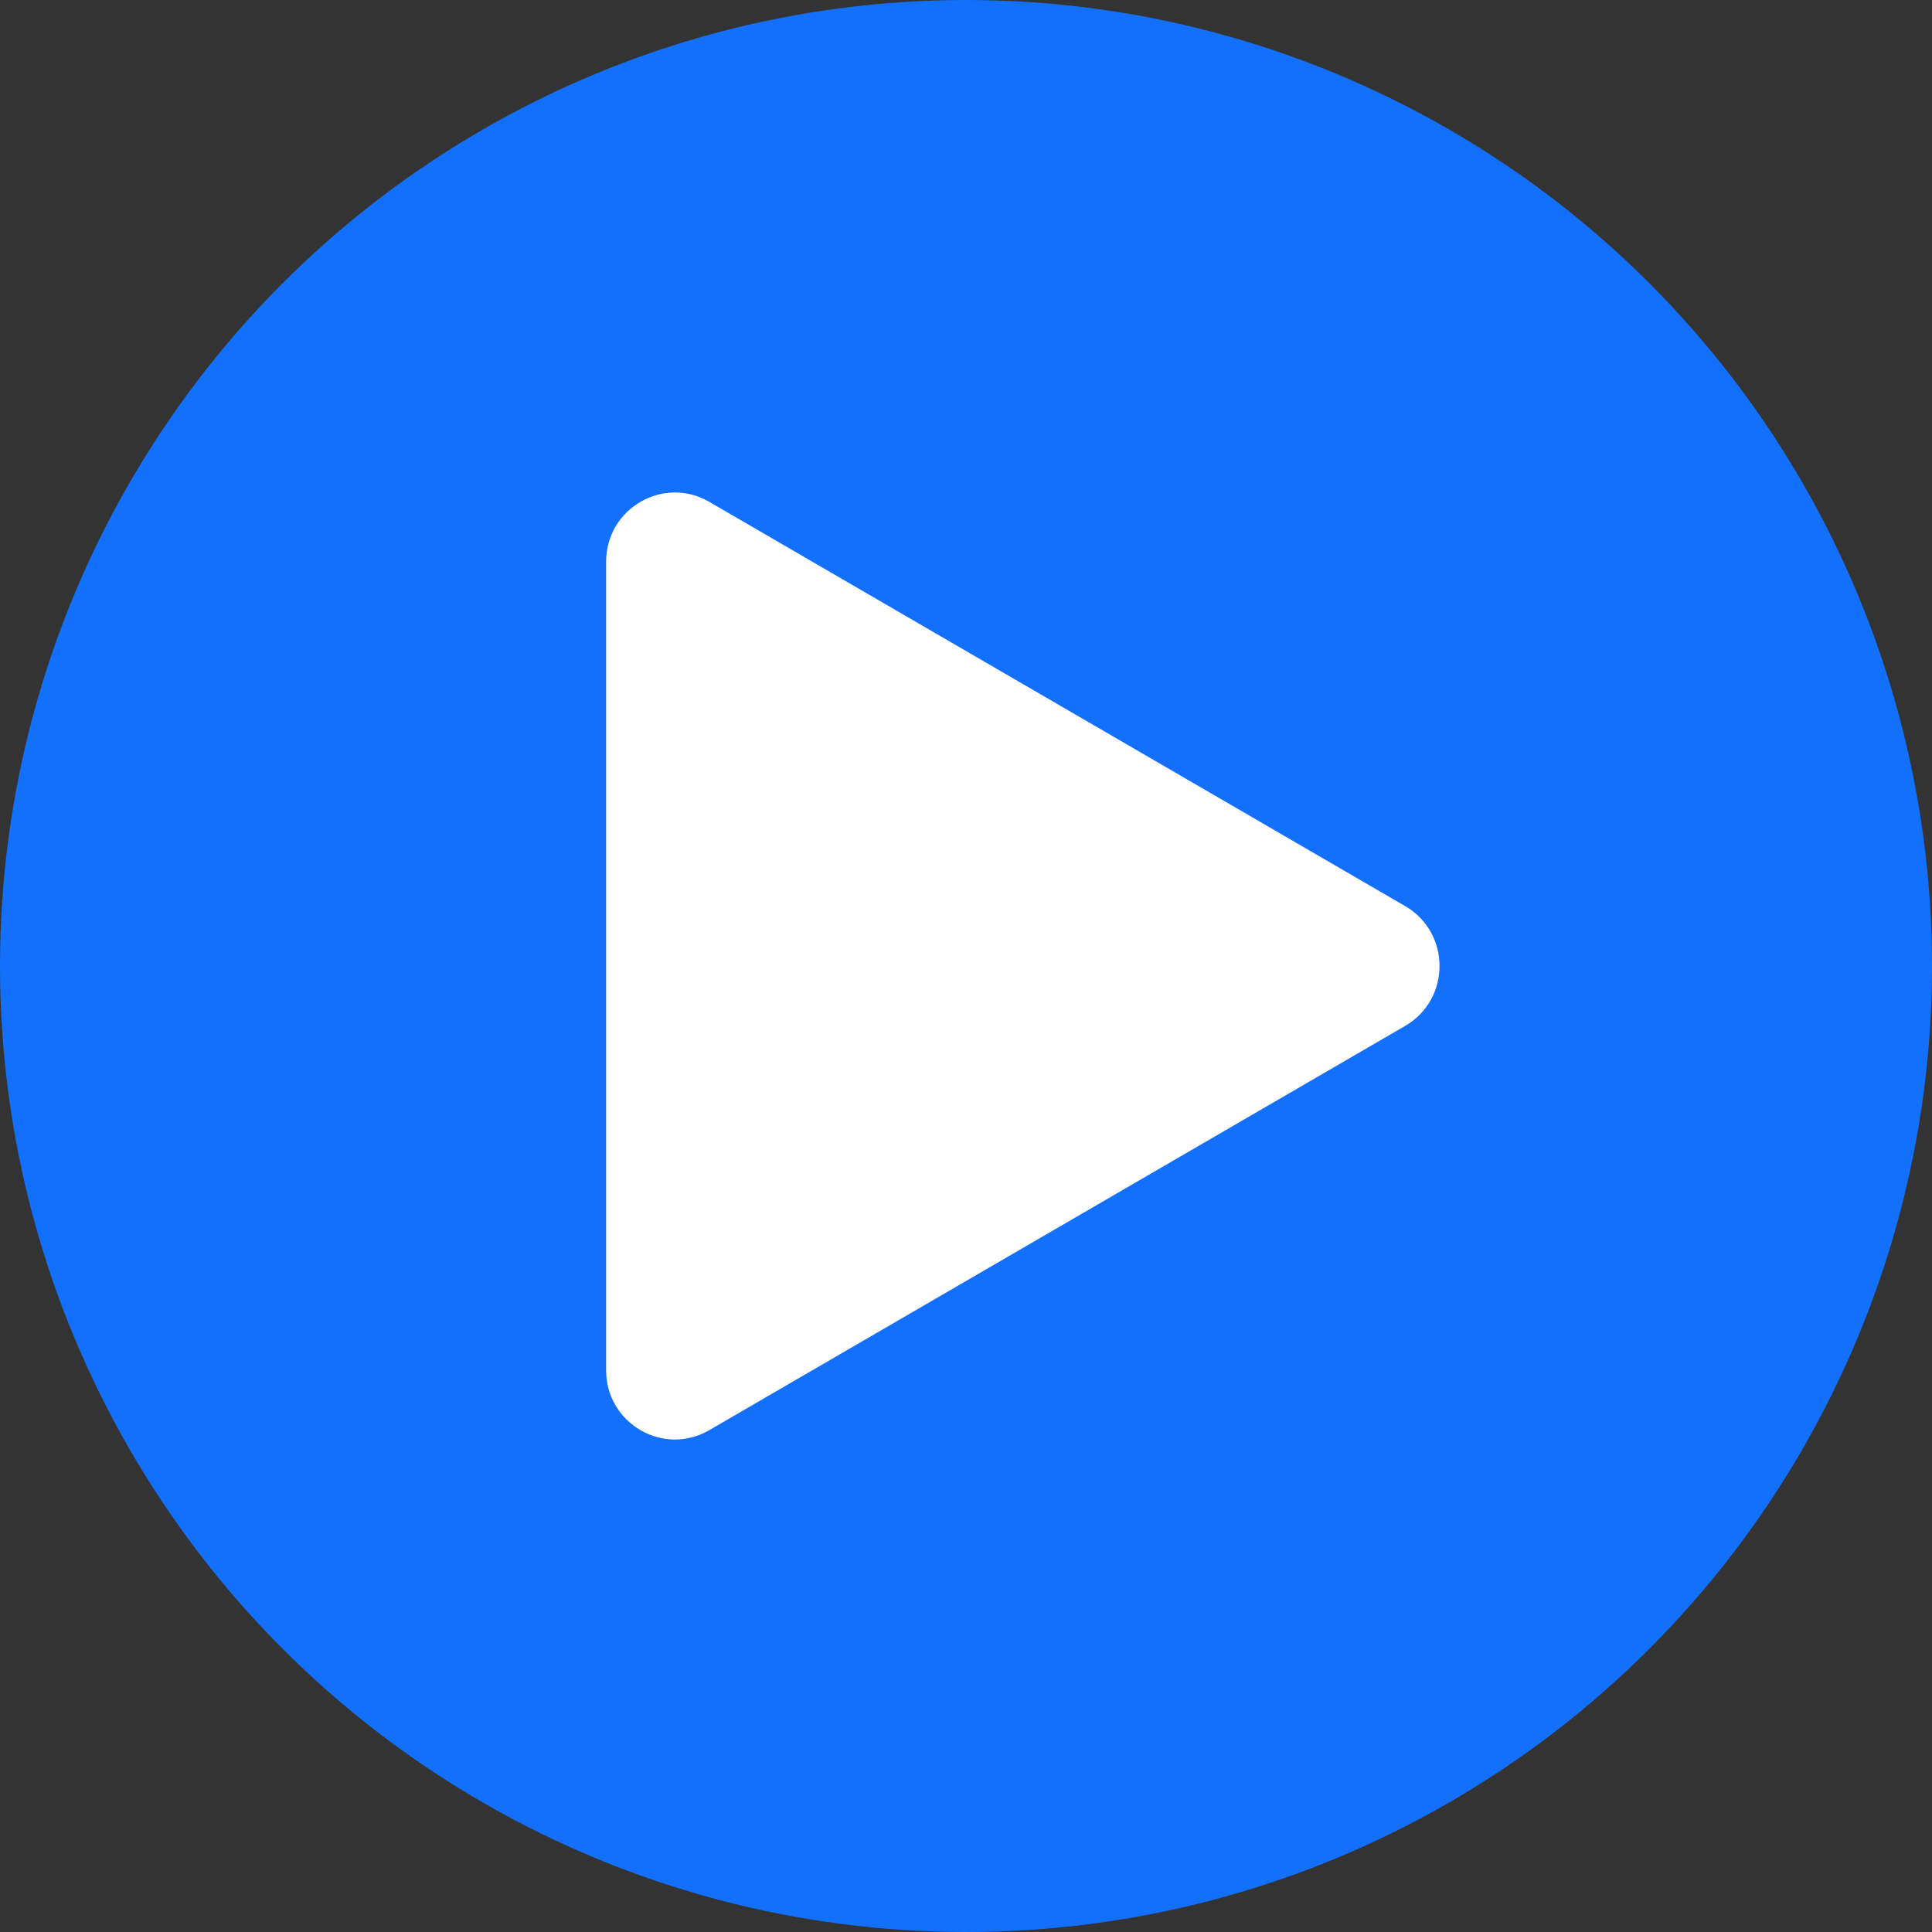
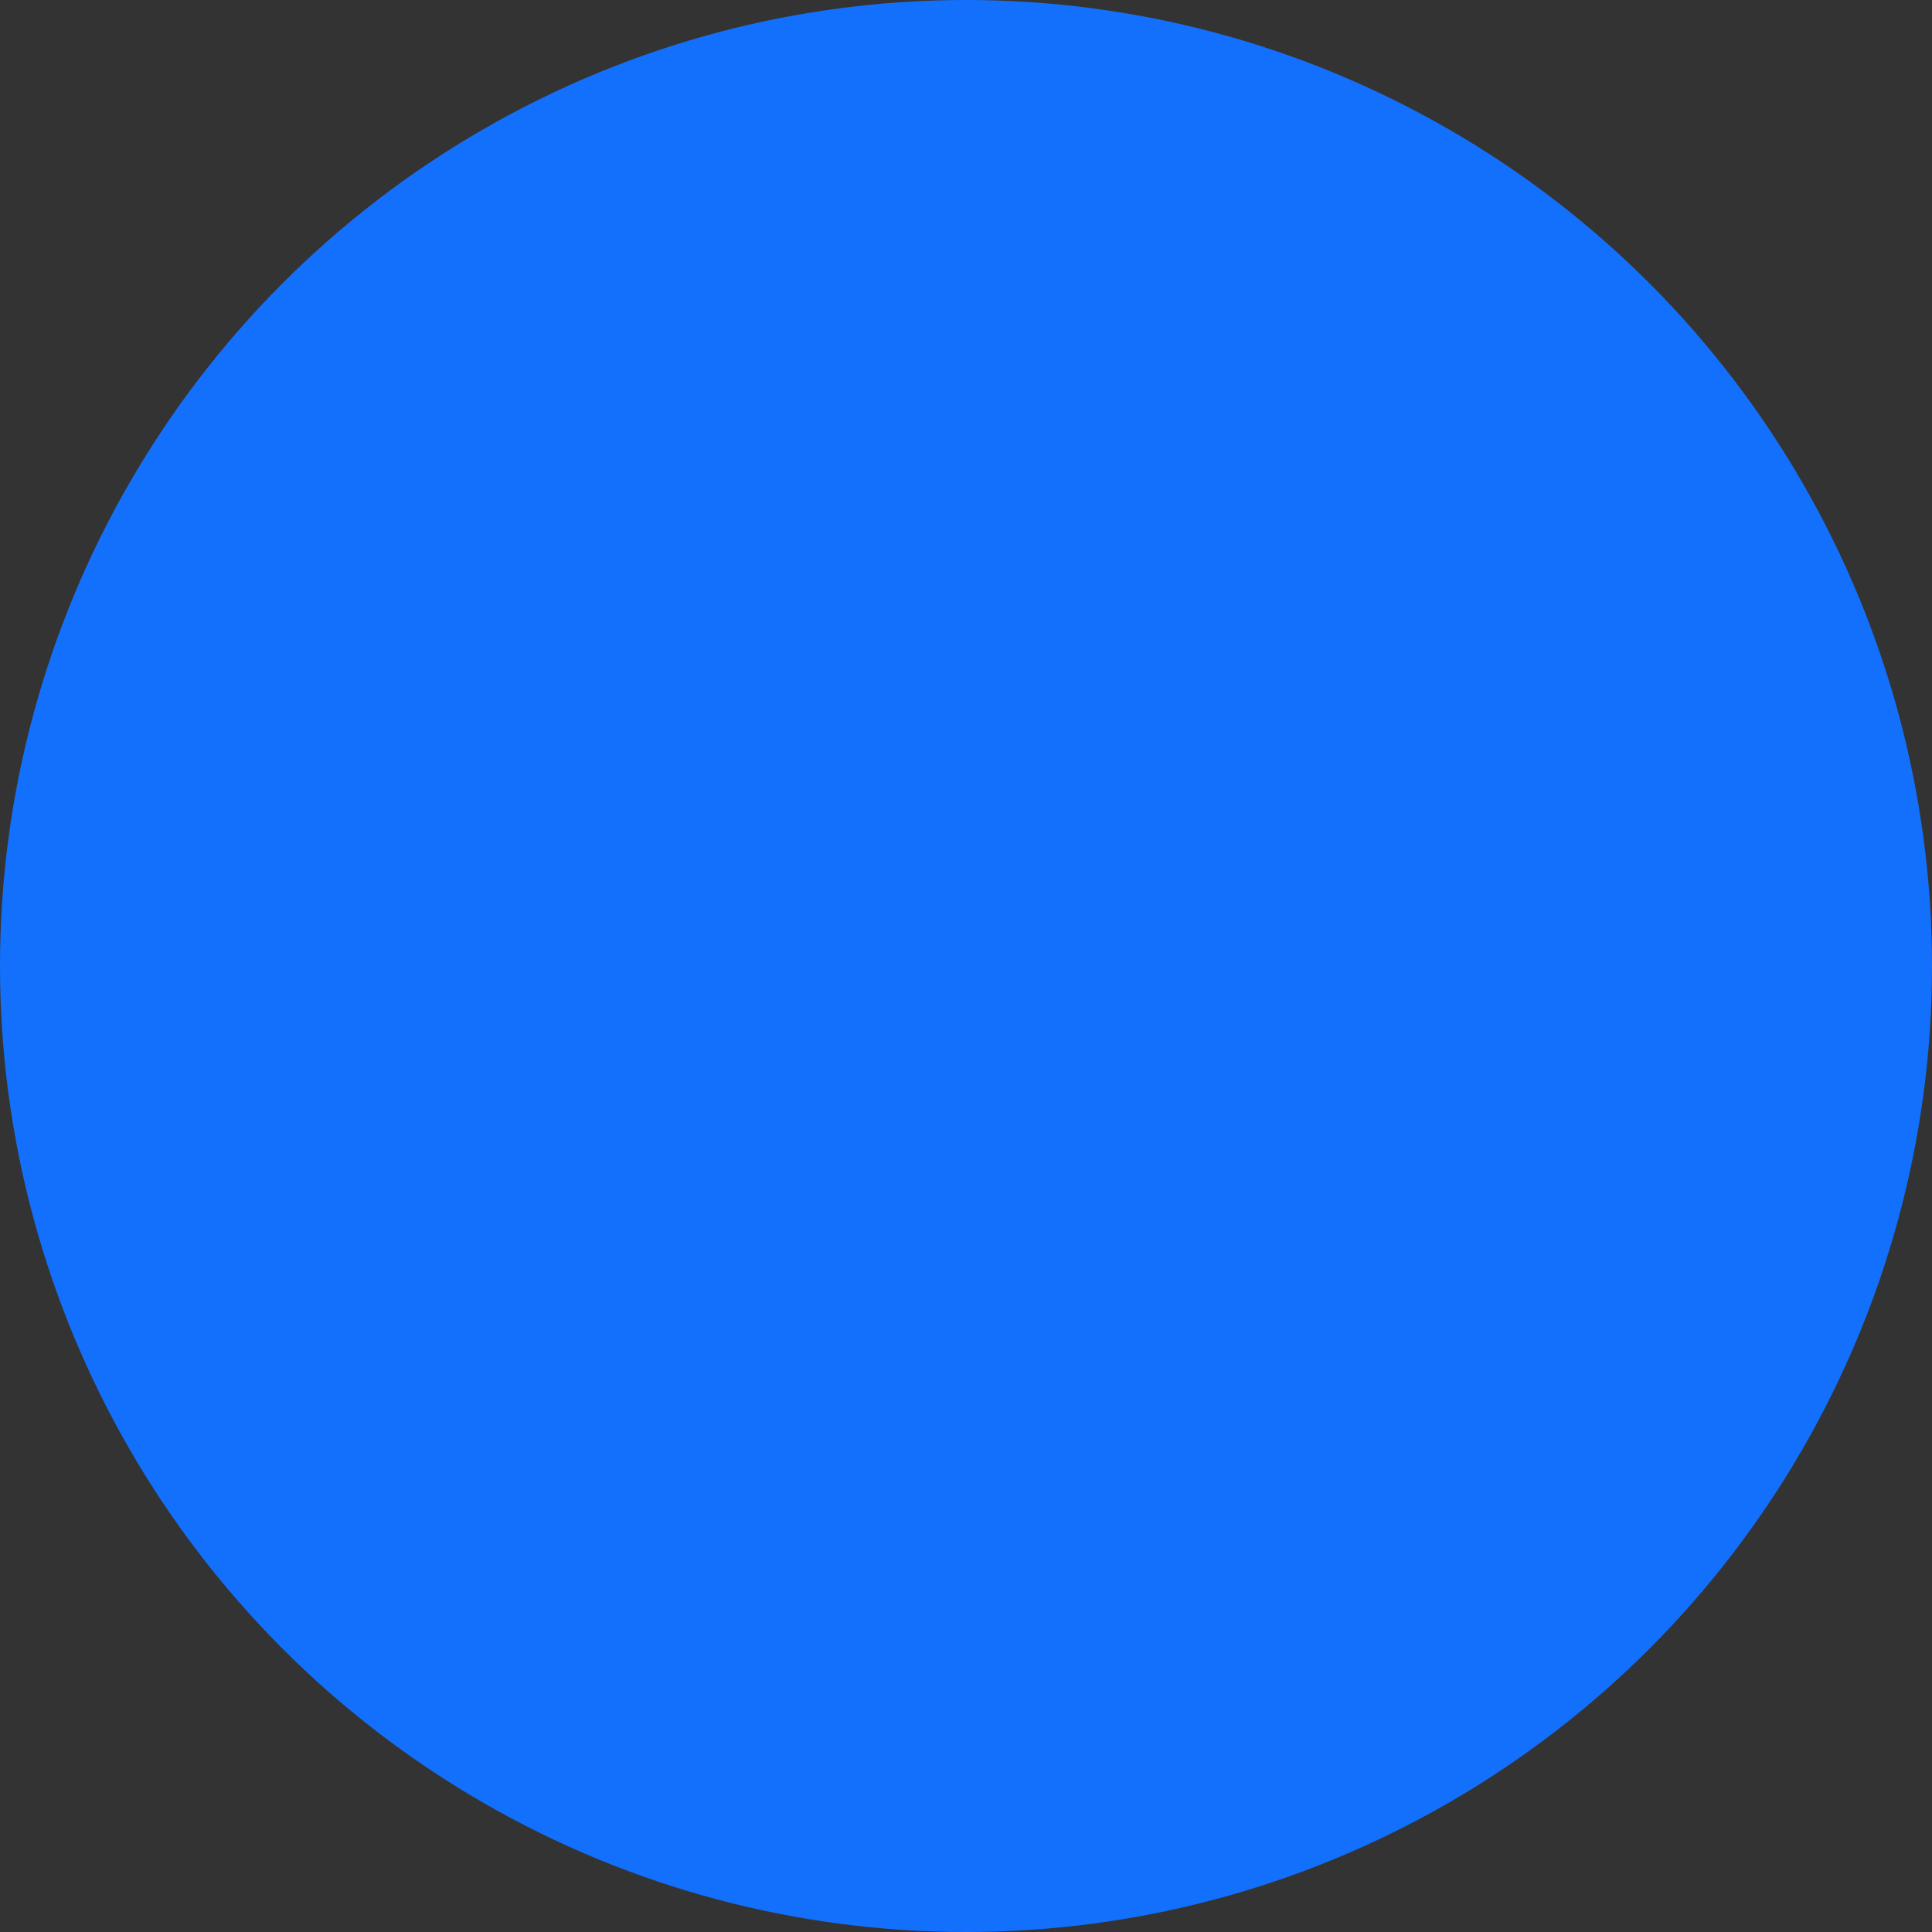
<svg xmlns="http://www.w3.org/2000/svg" width="51" height="51" viewBox="0 0 51 51" fill="none">
  <rect x="0" y="0" width="51" height="51" fill="#333333" stroke="none" />
  <g id="è§é¢">
    <circle id="Ellipse 1" cx="25.5" cy="25.5" r="25.5" fill="#1370FC" />
-     <path id="Polygon 2" d="M37.093 23.919C38.302 24.622 38.302 26.378 37.093 27.081L18.722 37.753C17.512 38.455 16 37.577 16 36.172L16 14.828C16 13.423 17.512 12.545 18.722 13.247L37.093 23.919Z" fill="white" />
  </g>
</svg>